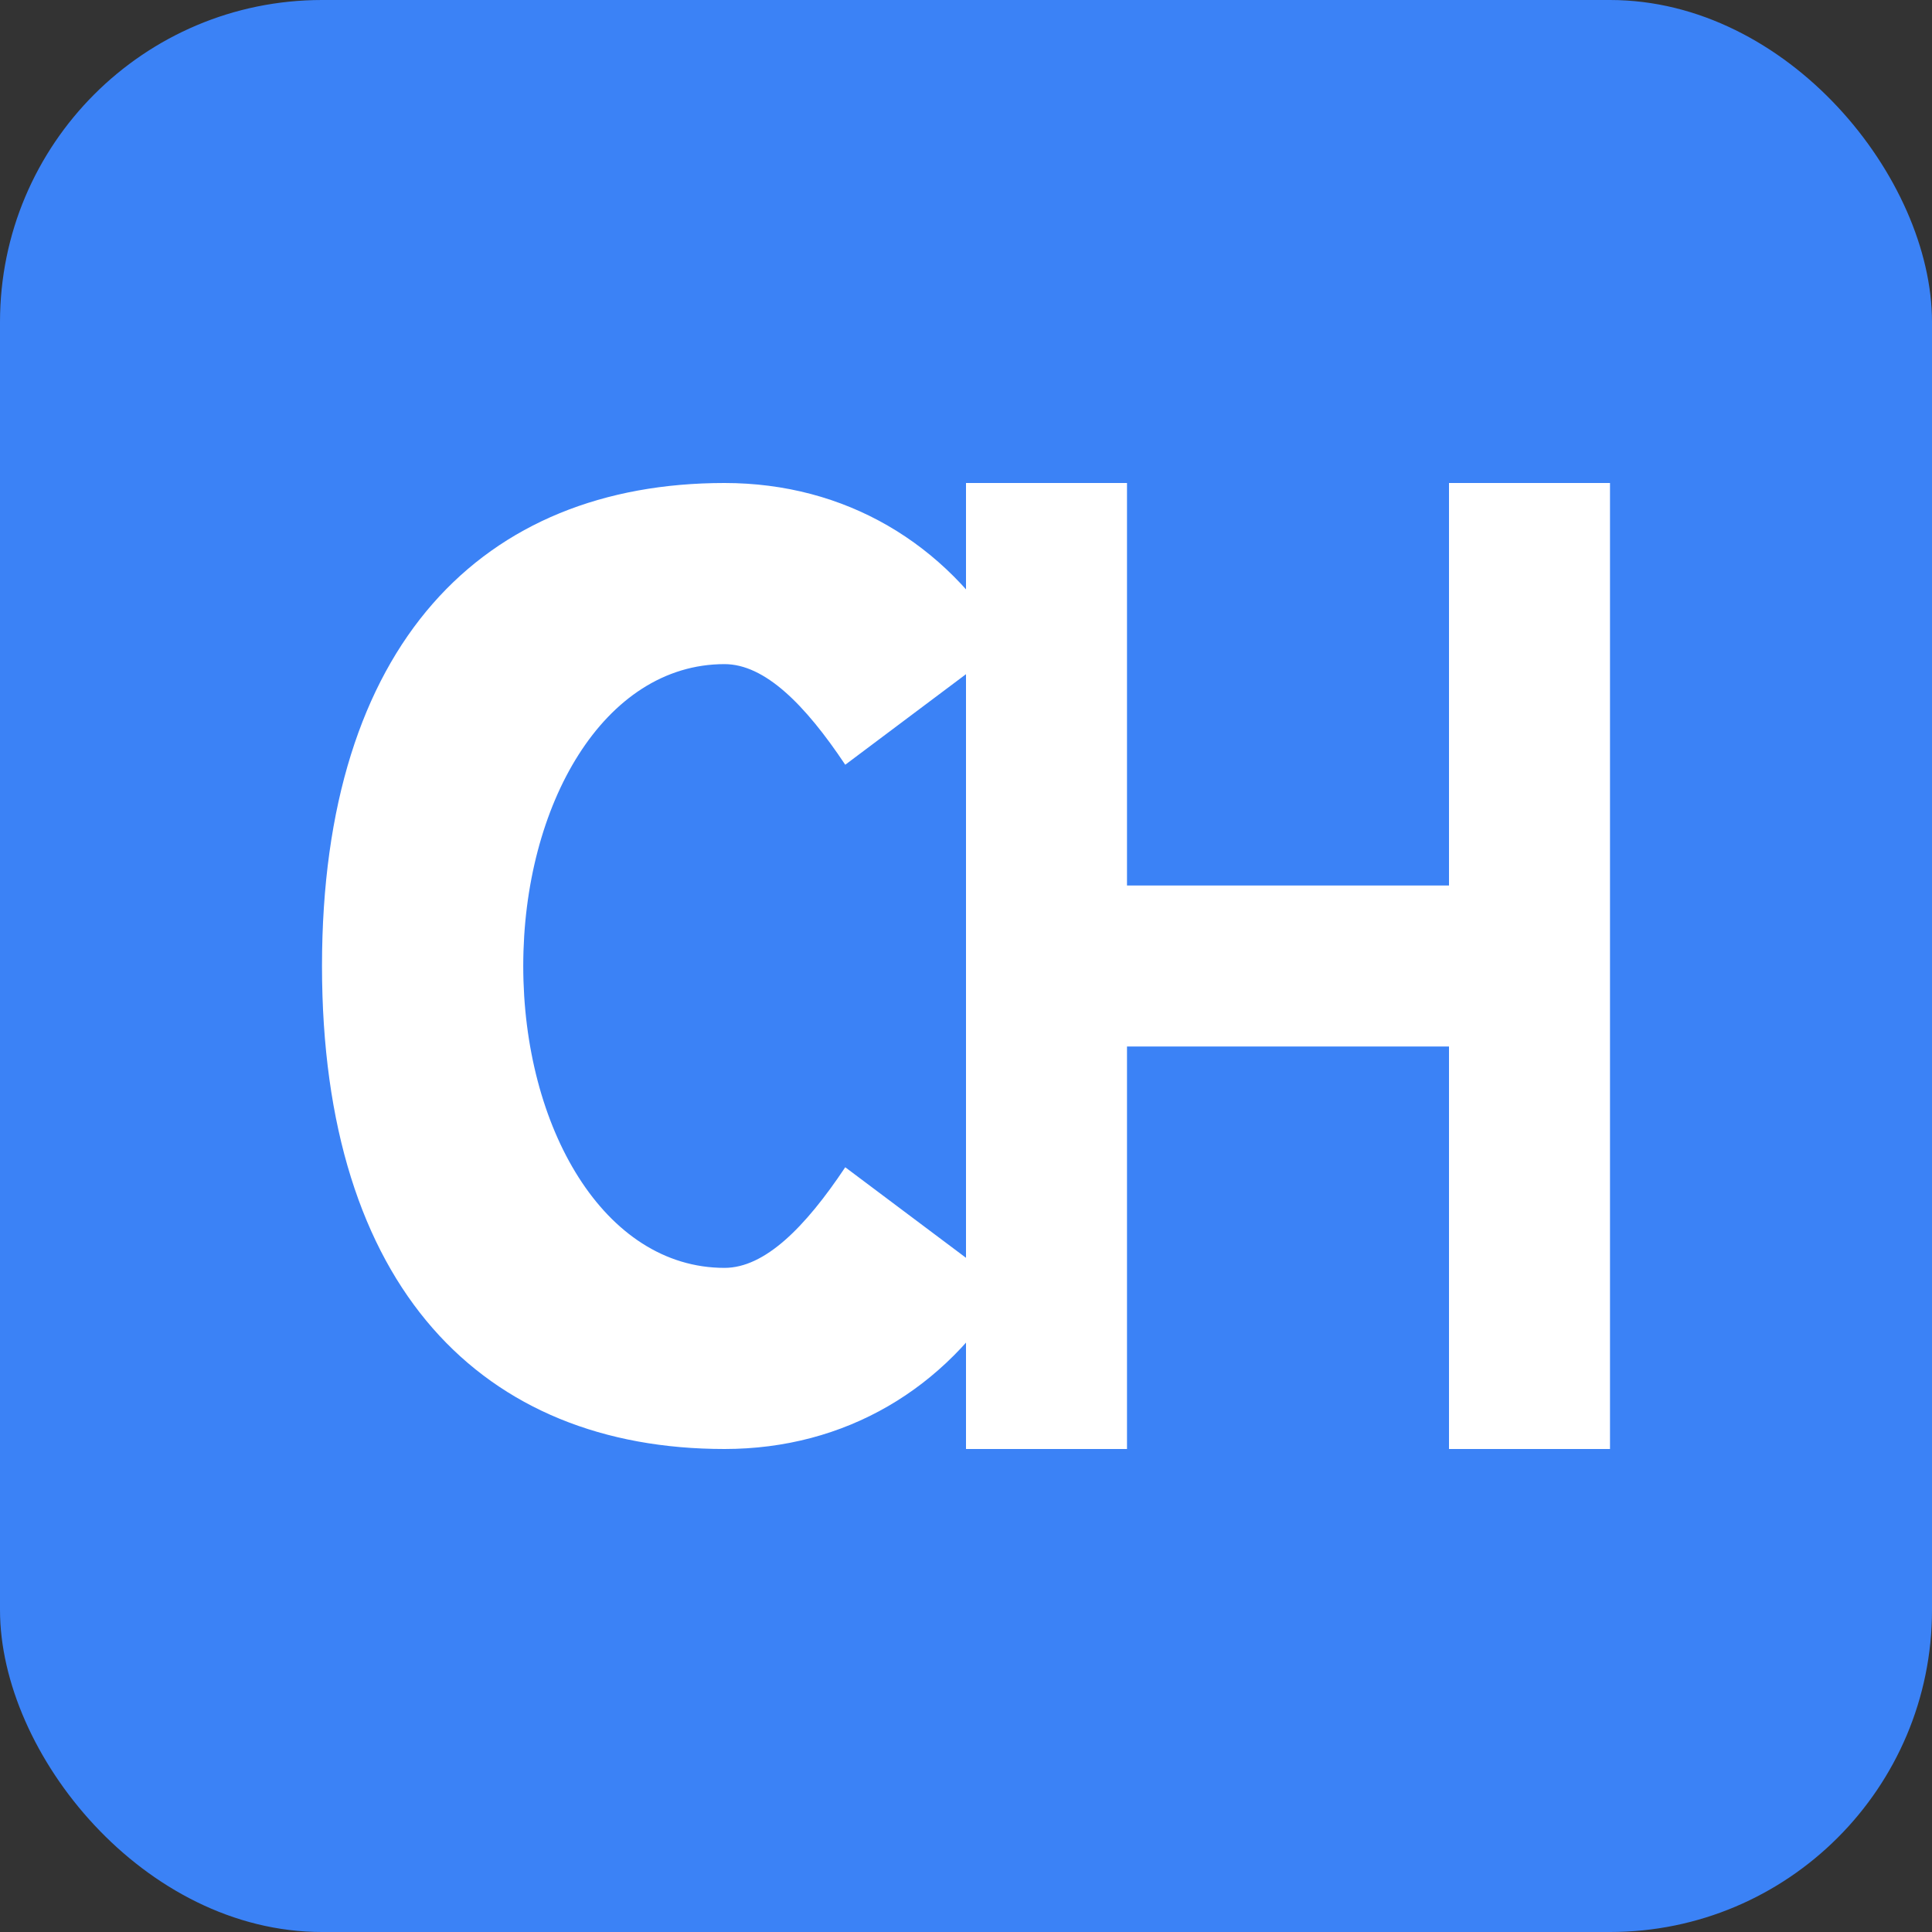
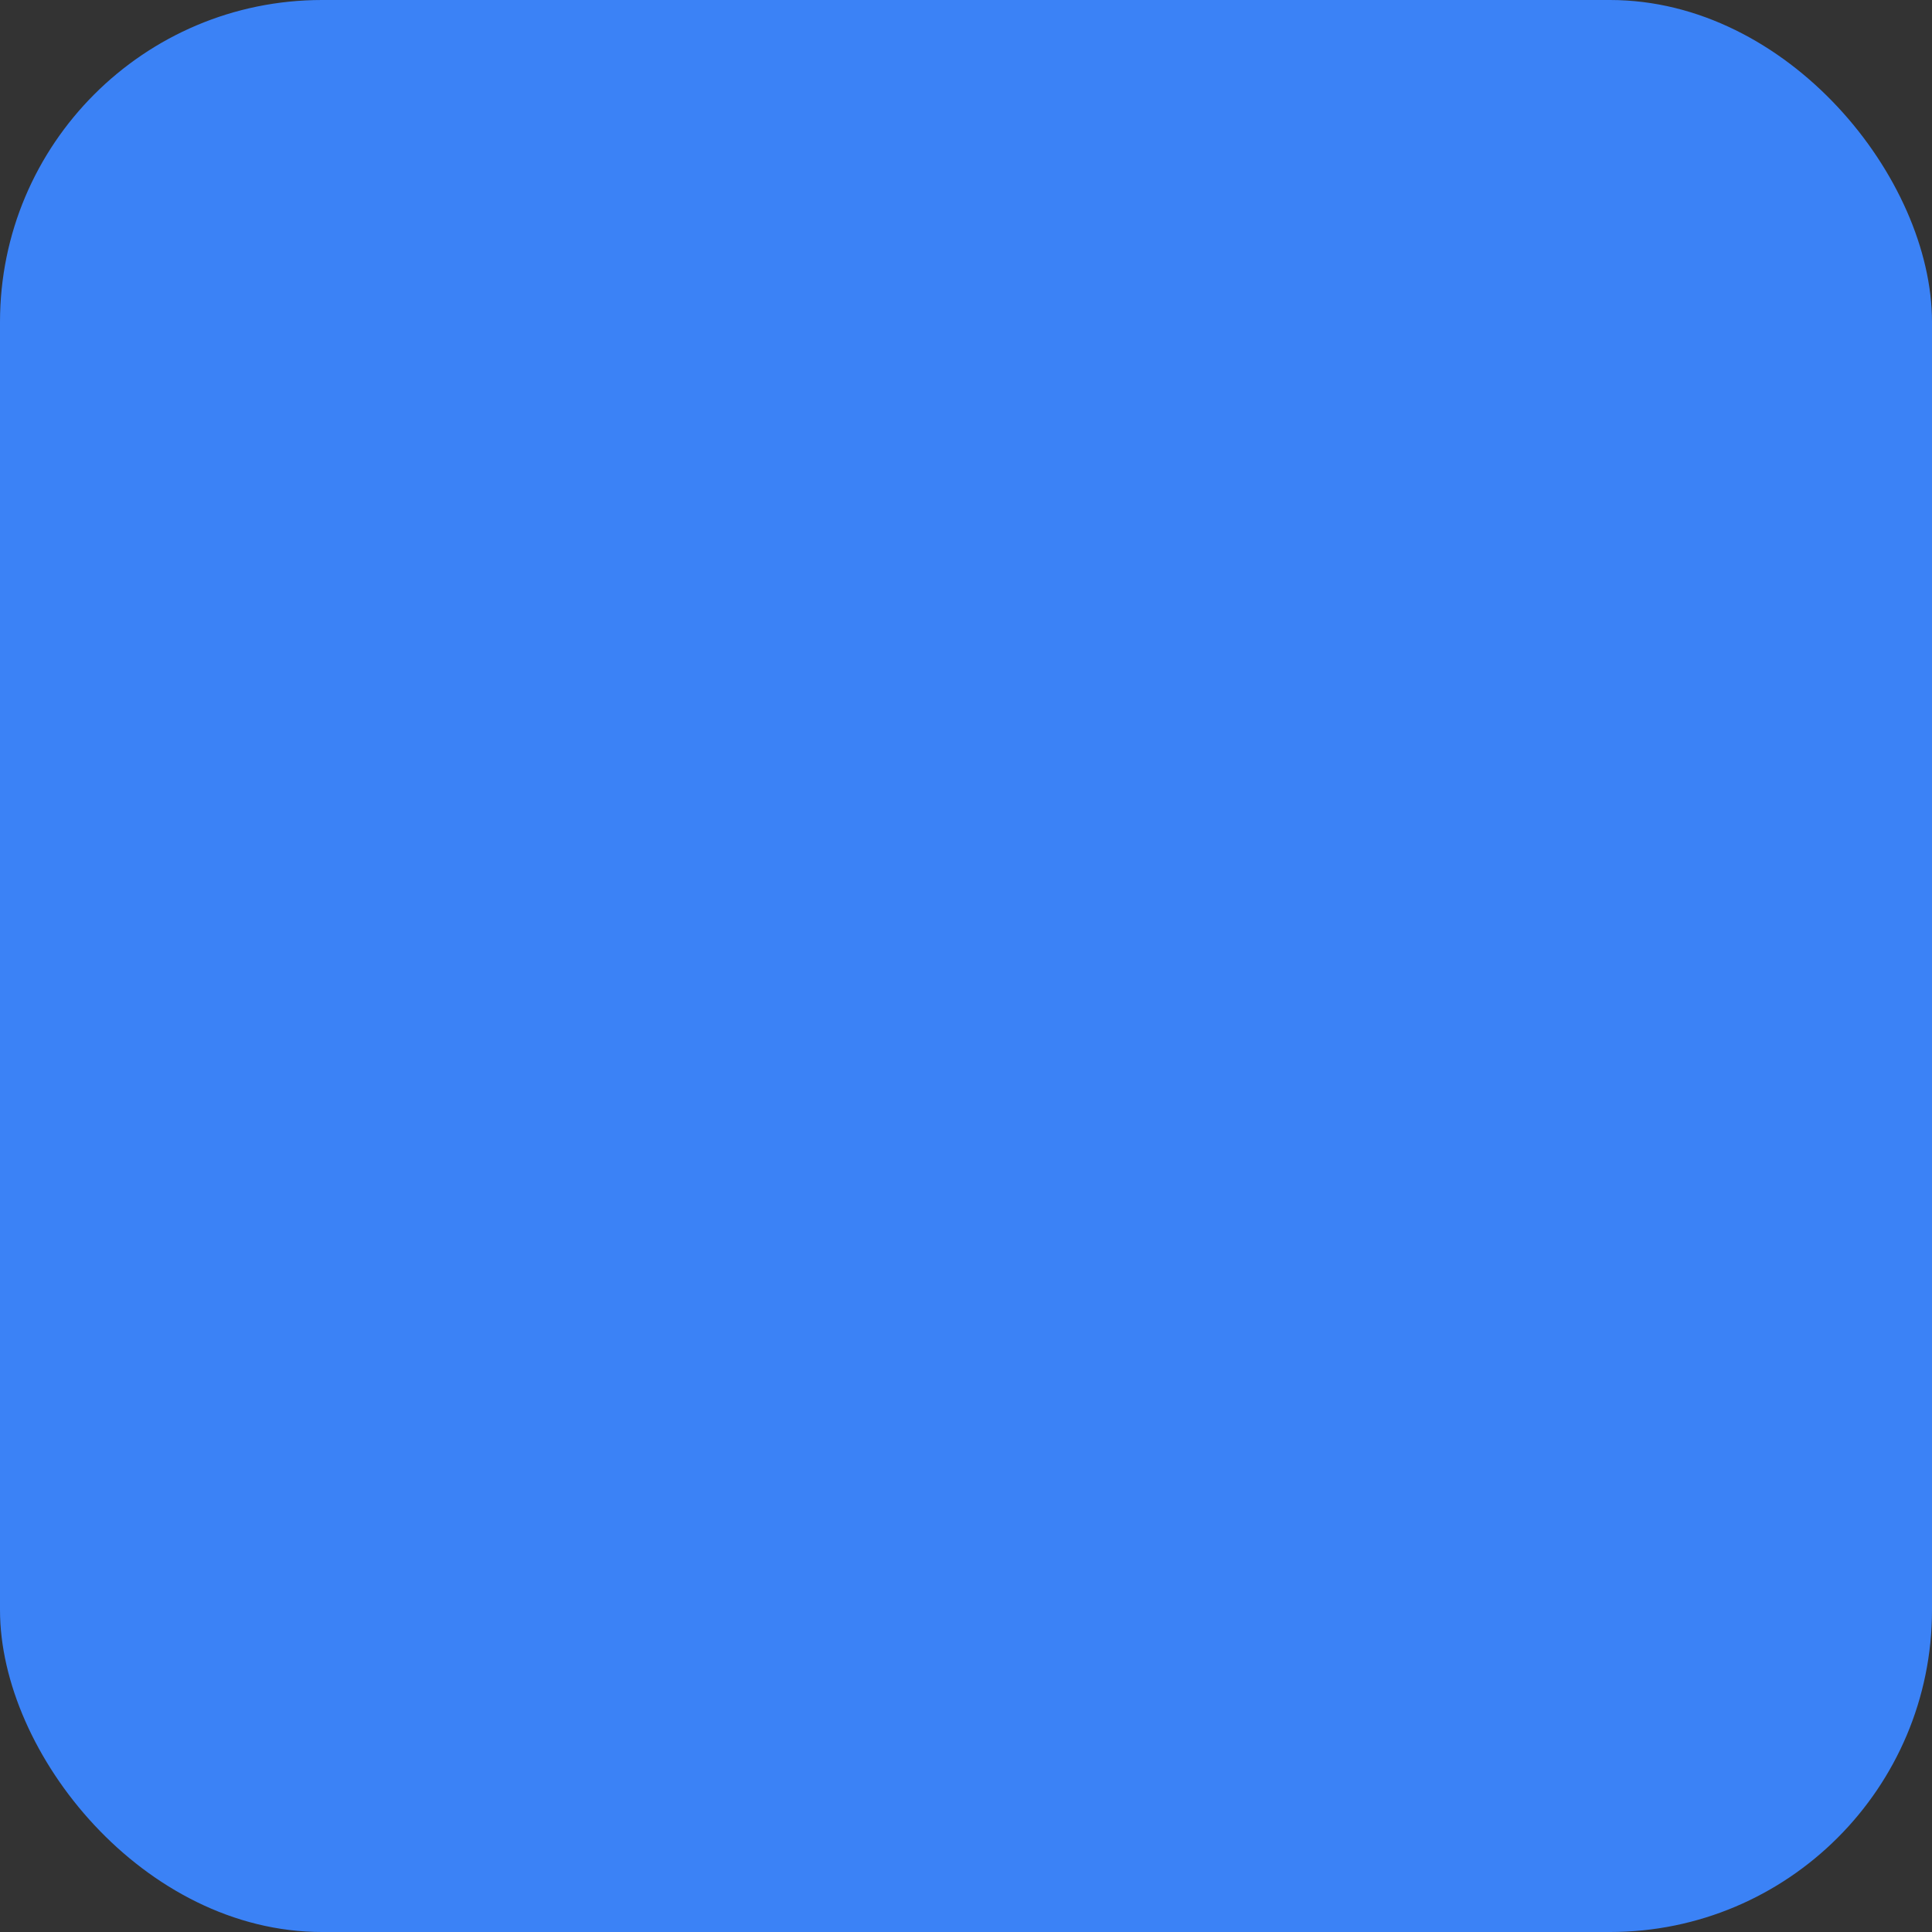
<svg xmlns="http://www.w3.org/2000/svg" viewBox="0 0 48 48">
  <rect x="0" y="0" width="48" height="48" fill="#333333" stroke="none" />
  <rect width="48" height="48" rx="8" fill="#3b82f6" />
-   <path fill="#ffffff" d="M 18 12 C 12 12 8 16 8 24 C 8 32 12 36 18 36 C 21 36 23.5 34.5 25 32 L 21 29 C 20 30.5 19 31.5 18 31.5 C 15 31.5 13 28 13 24 C 13 20 15 16.5 18 16.5 C 19 16.5 20 17.5 21 19 L 25 16 C 23.5 13.5 21 12 18 12 Z" />
-   <path fill="#ffffff" d="M 28 12 L 28 22 L 36 22 L 36 12 L 40 12 L 40 36 L 36 36 L 36 26 L 28 26 L 28 36 L 24 36 L 24 12 L 28 12 Z" />
</svg>